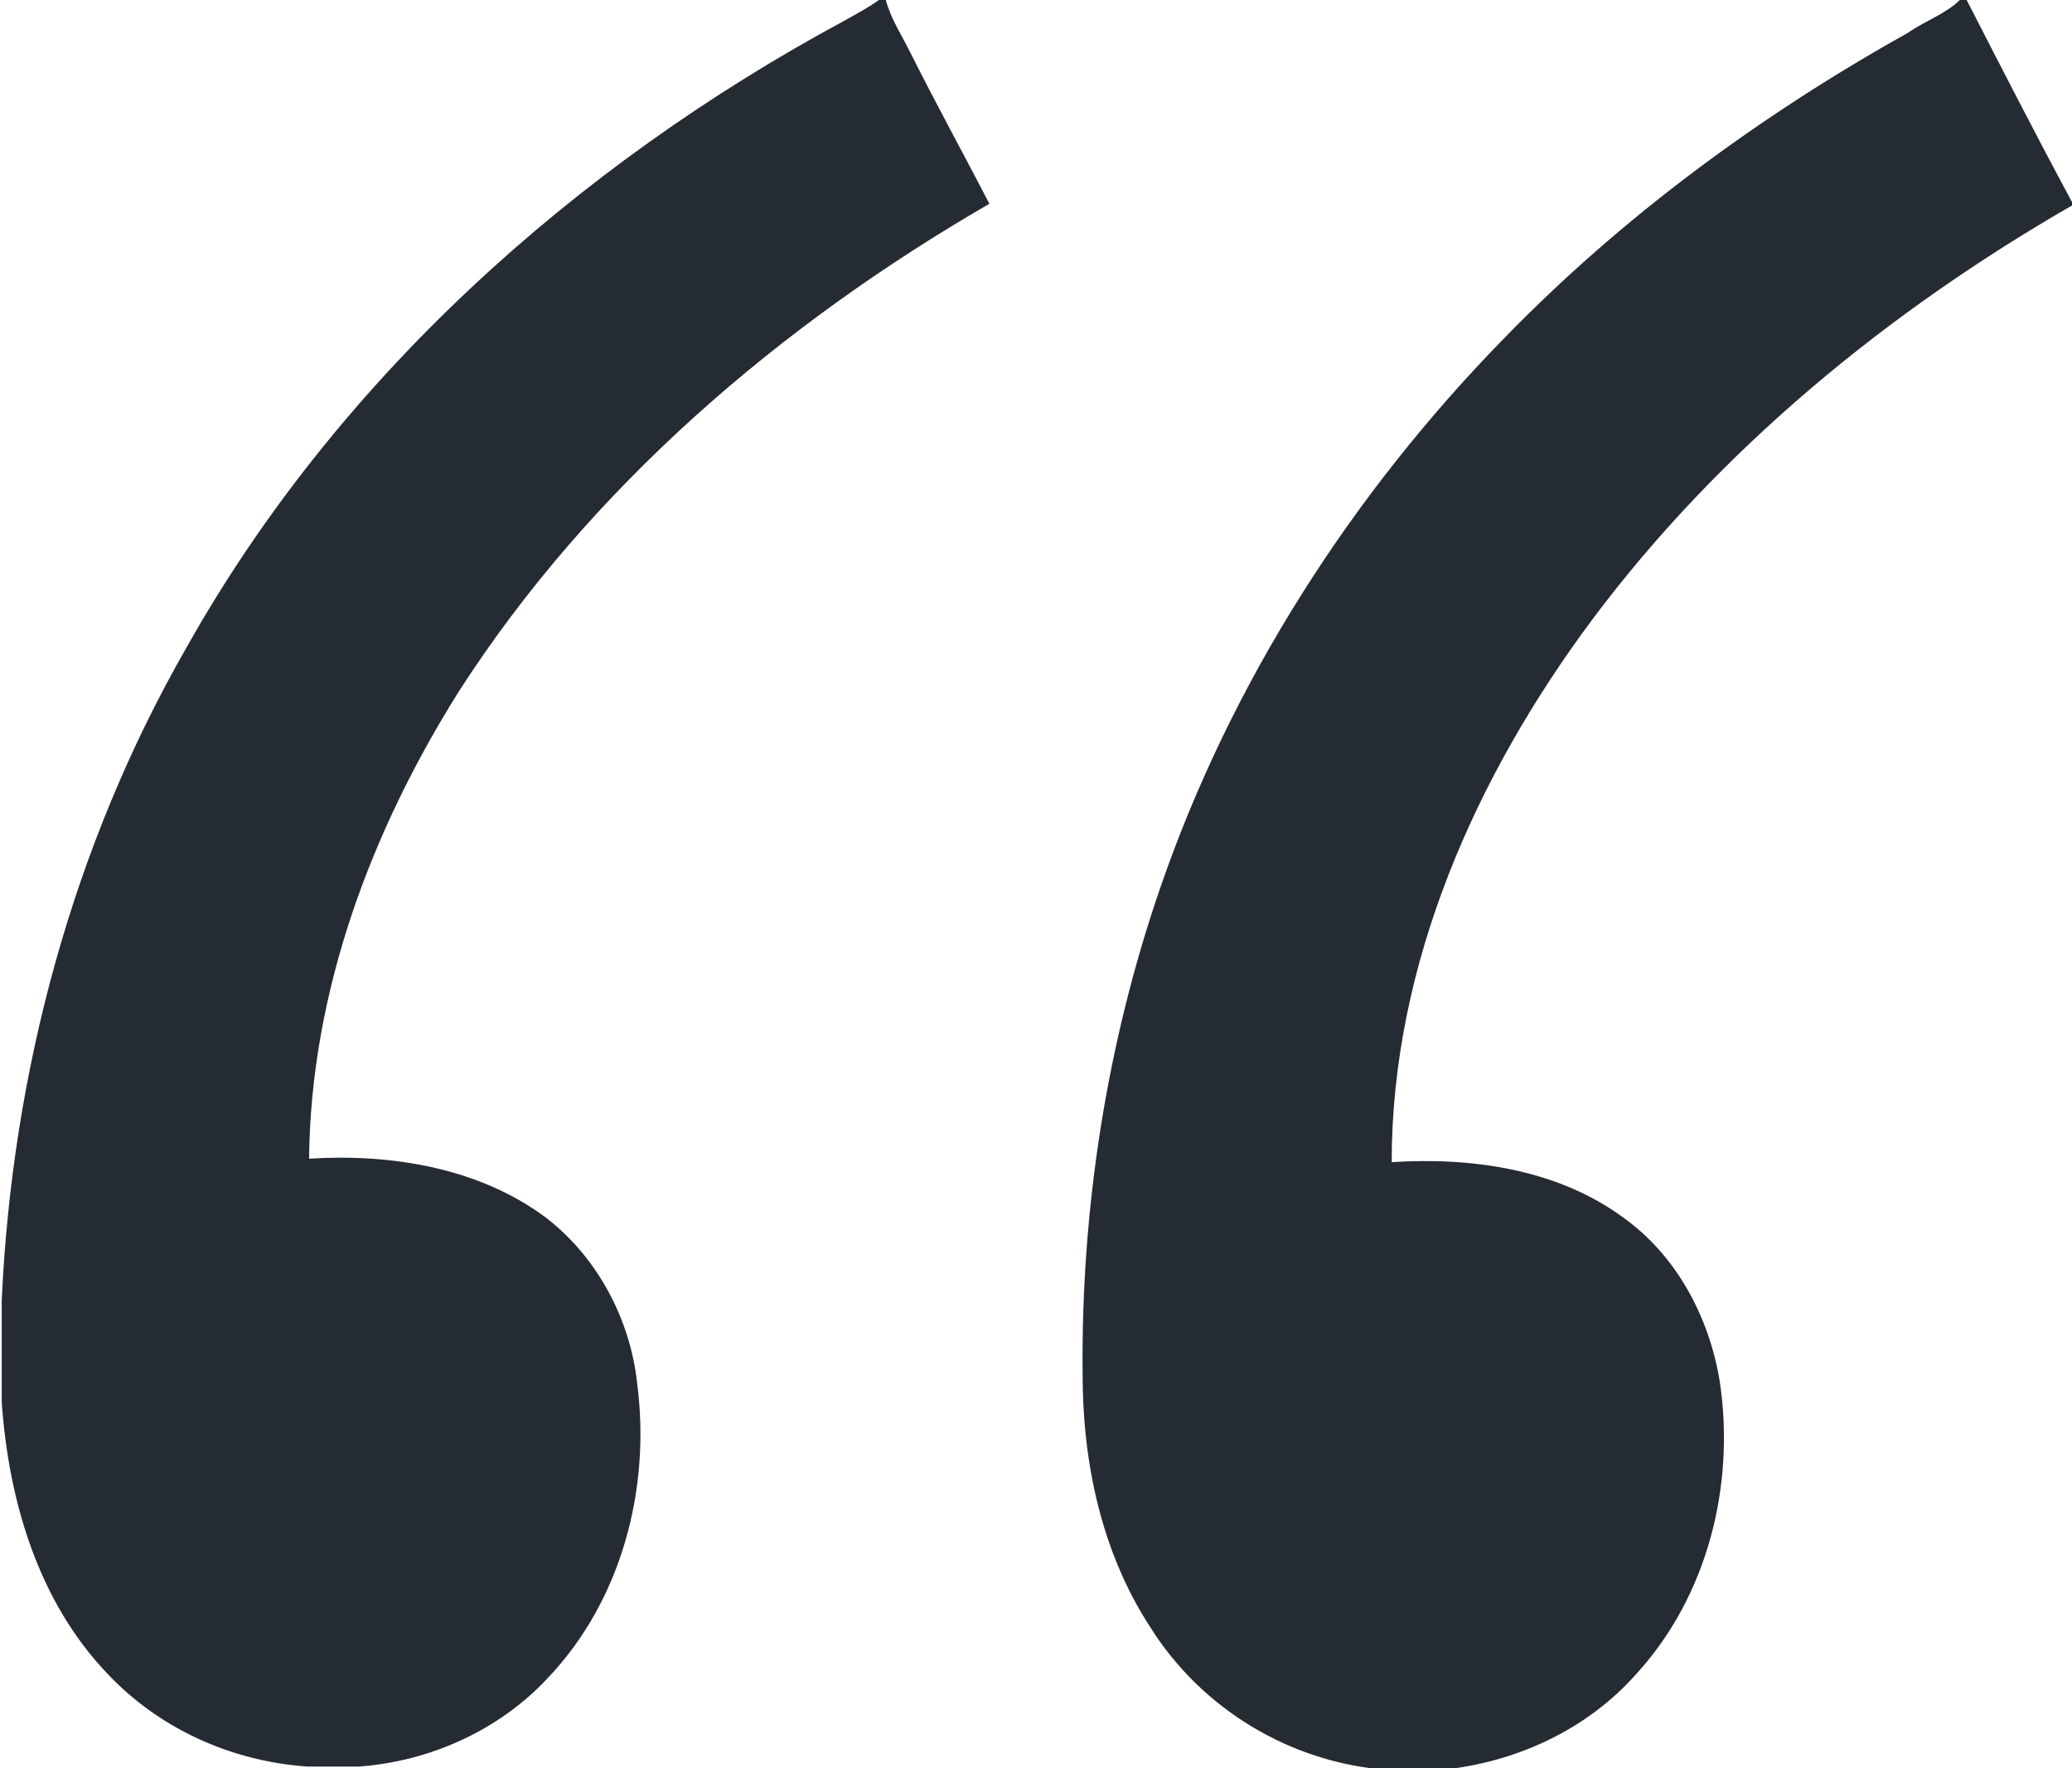
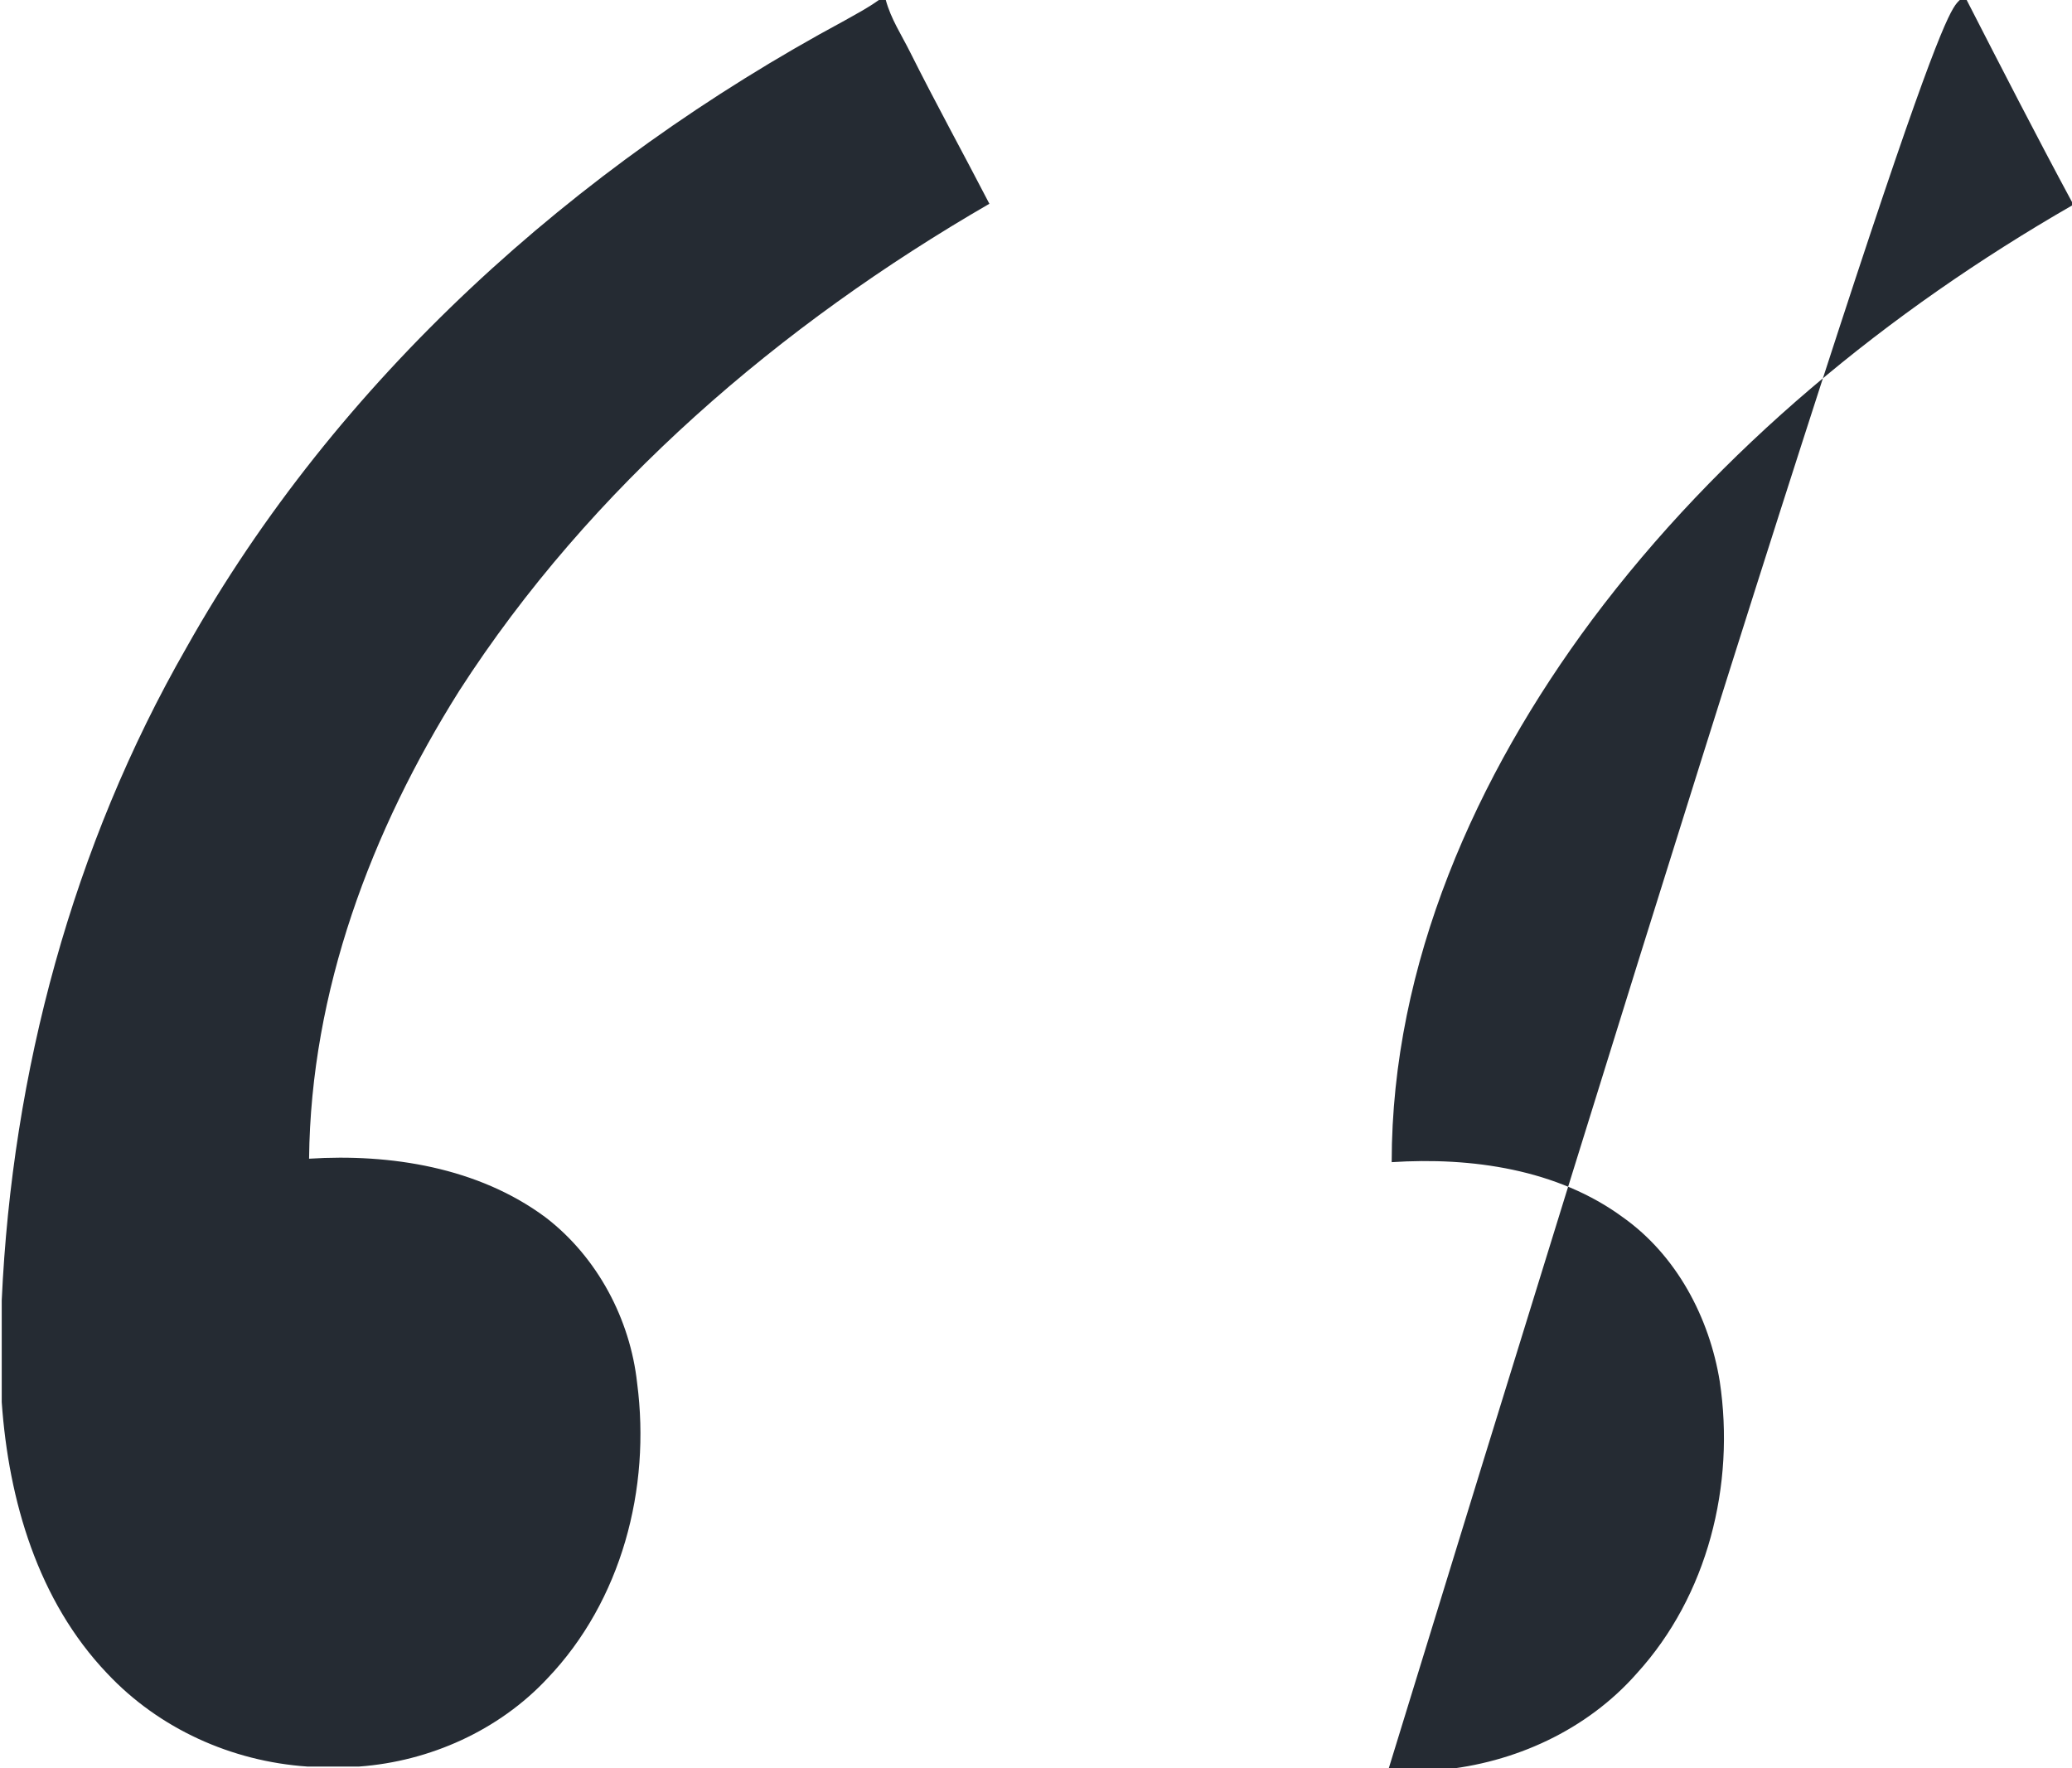
<svg xmlns="http://www.w3.org/2000/svg" version="1.1" x="0" y="0" viewBox="0 0 120 102.4" width="120" height="102.4" xml:space="preserve">
-   <path d="M50.9 0h0.4c0.3 1.1 0.9 2 1.4 3 1.5 3 3.1 5.9 4.6 8.8 -12.1 7-23.1 16.4-30.7 28.2 -5.1 8.1-8.6 17.4-8.7 27.1 4.7-0.3 9.8 0.5 13.7 3.4 3 2.3 4.9 5.9 5.3 9.6 0.8 6.1-0.9 12.6-5.2 17.1 -2.8 3-6.8 4.8-10.9 5.1h-3c-4.4-0.3-8.6-2.2-11.6-5.4 -4-4.2-5.7-10-6.1-15.7v-5.9c0.6-13.2 4.1-26.3 10.7-37.8C19.5 22 33.3 9.6 48.9 1.2 49.6 0.8 50.2 0.5 50.9 0zM113.5 0h0.4c2 3.9 4 7.8 6.1 11.7v0.2C109.4 18 99.6 26 92.2 35.9c-6.7 9-11.6 19.9-11.6 31.4 4.6-0.3 9.6 0.4 13.4 3.2 3.1 2.2 5 5.8 5.6 9.5 0.9 6-0.7 12.4-4.8 16.9 -2.9 3.3-7.1 5.2-11.4 5.6h-3c-5.6-0.4-10.8-3.5-13.8-8.3 -2.8-4.3-3.9-9.5-3.9-14.6 -0.1-9.6 1.4-19.2 4.5-28.2 4.1-11.9 11.1-22.8 19.9-31.8 6.8-7 14.8-12.9 23.4-17.7C111.5 1.2 112.7 0.8 113.5 0z" fill="#252B33" />
+   <path d="M50.9 0h0.4c0.3 1.1 0.9 2 1.4 3 1.5 3 3.1 5.9 4.6 8.8 -12.1 7-23.1 16.4-30.7 28.2 -5.1 8.1-8.6 17.4-8.7 27.1 4.7-0.3 9.8 0.5 13.7 3.4 3 2.3 4.9 5.9 5.3 9.6 0.8 6.1-0.9 12.6-5.2 17.1 -2.8 3-6.8 4.8-10.9 5.1h-3c-4.4-0.3-8.6-2.2-11.6-5.4 -4-4.2-5.7-10-6.1-15.7v-5.9c0.6-13.2 4.1-26.3 10.7-37.8C19.5 22 33.3 9.6 48.9 1.2 49.6 0.8 50.2 0.5 50.9 0zM113.5 0h0.4c2 3.9 4 7.8 6.1 11.7v0.2C109.4 18 99.6 26 92.2 35.9c-6.7 9-11.6 19.9-11.6 31.4 4.6-0.3 9.6 0.4 13.4 3.2 3.1 2.2 5 5.8 5.6 9.5 0.9 6-0.7 12.4-4.8 16.9 -2.9 3.3-7.1 5.2-11.4 5.6h-3C111.5 1.2 112.7 0.8 113.5 0z" fill="#252B33" />
</svg>